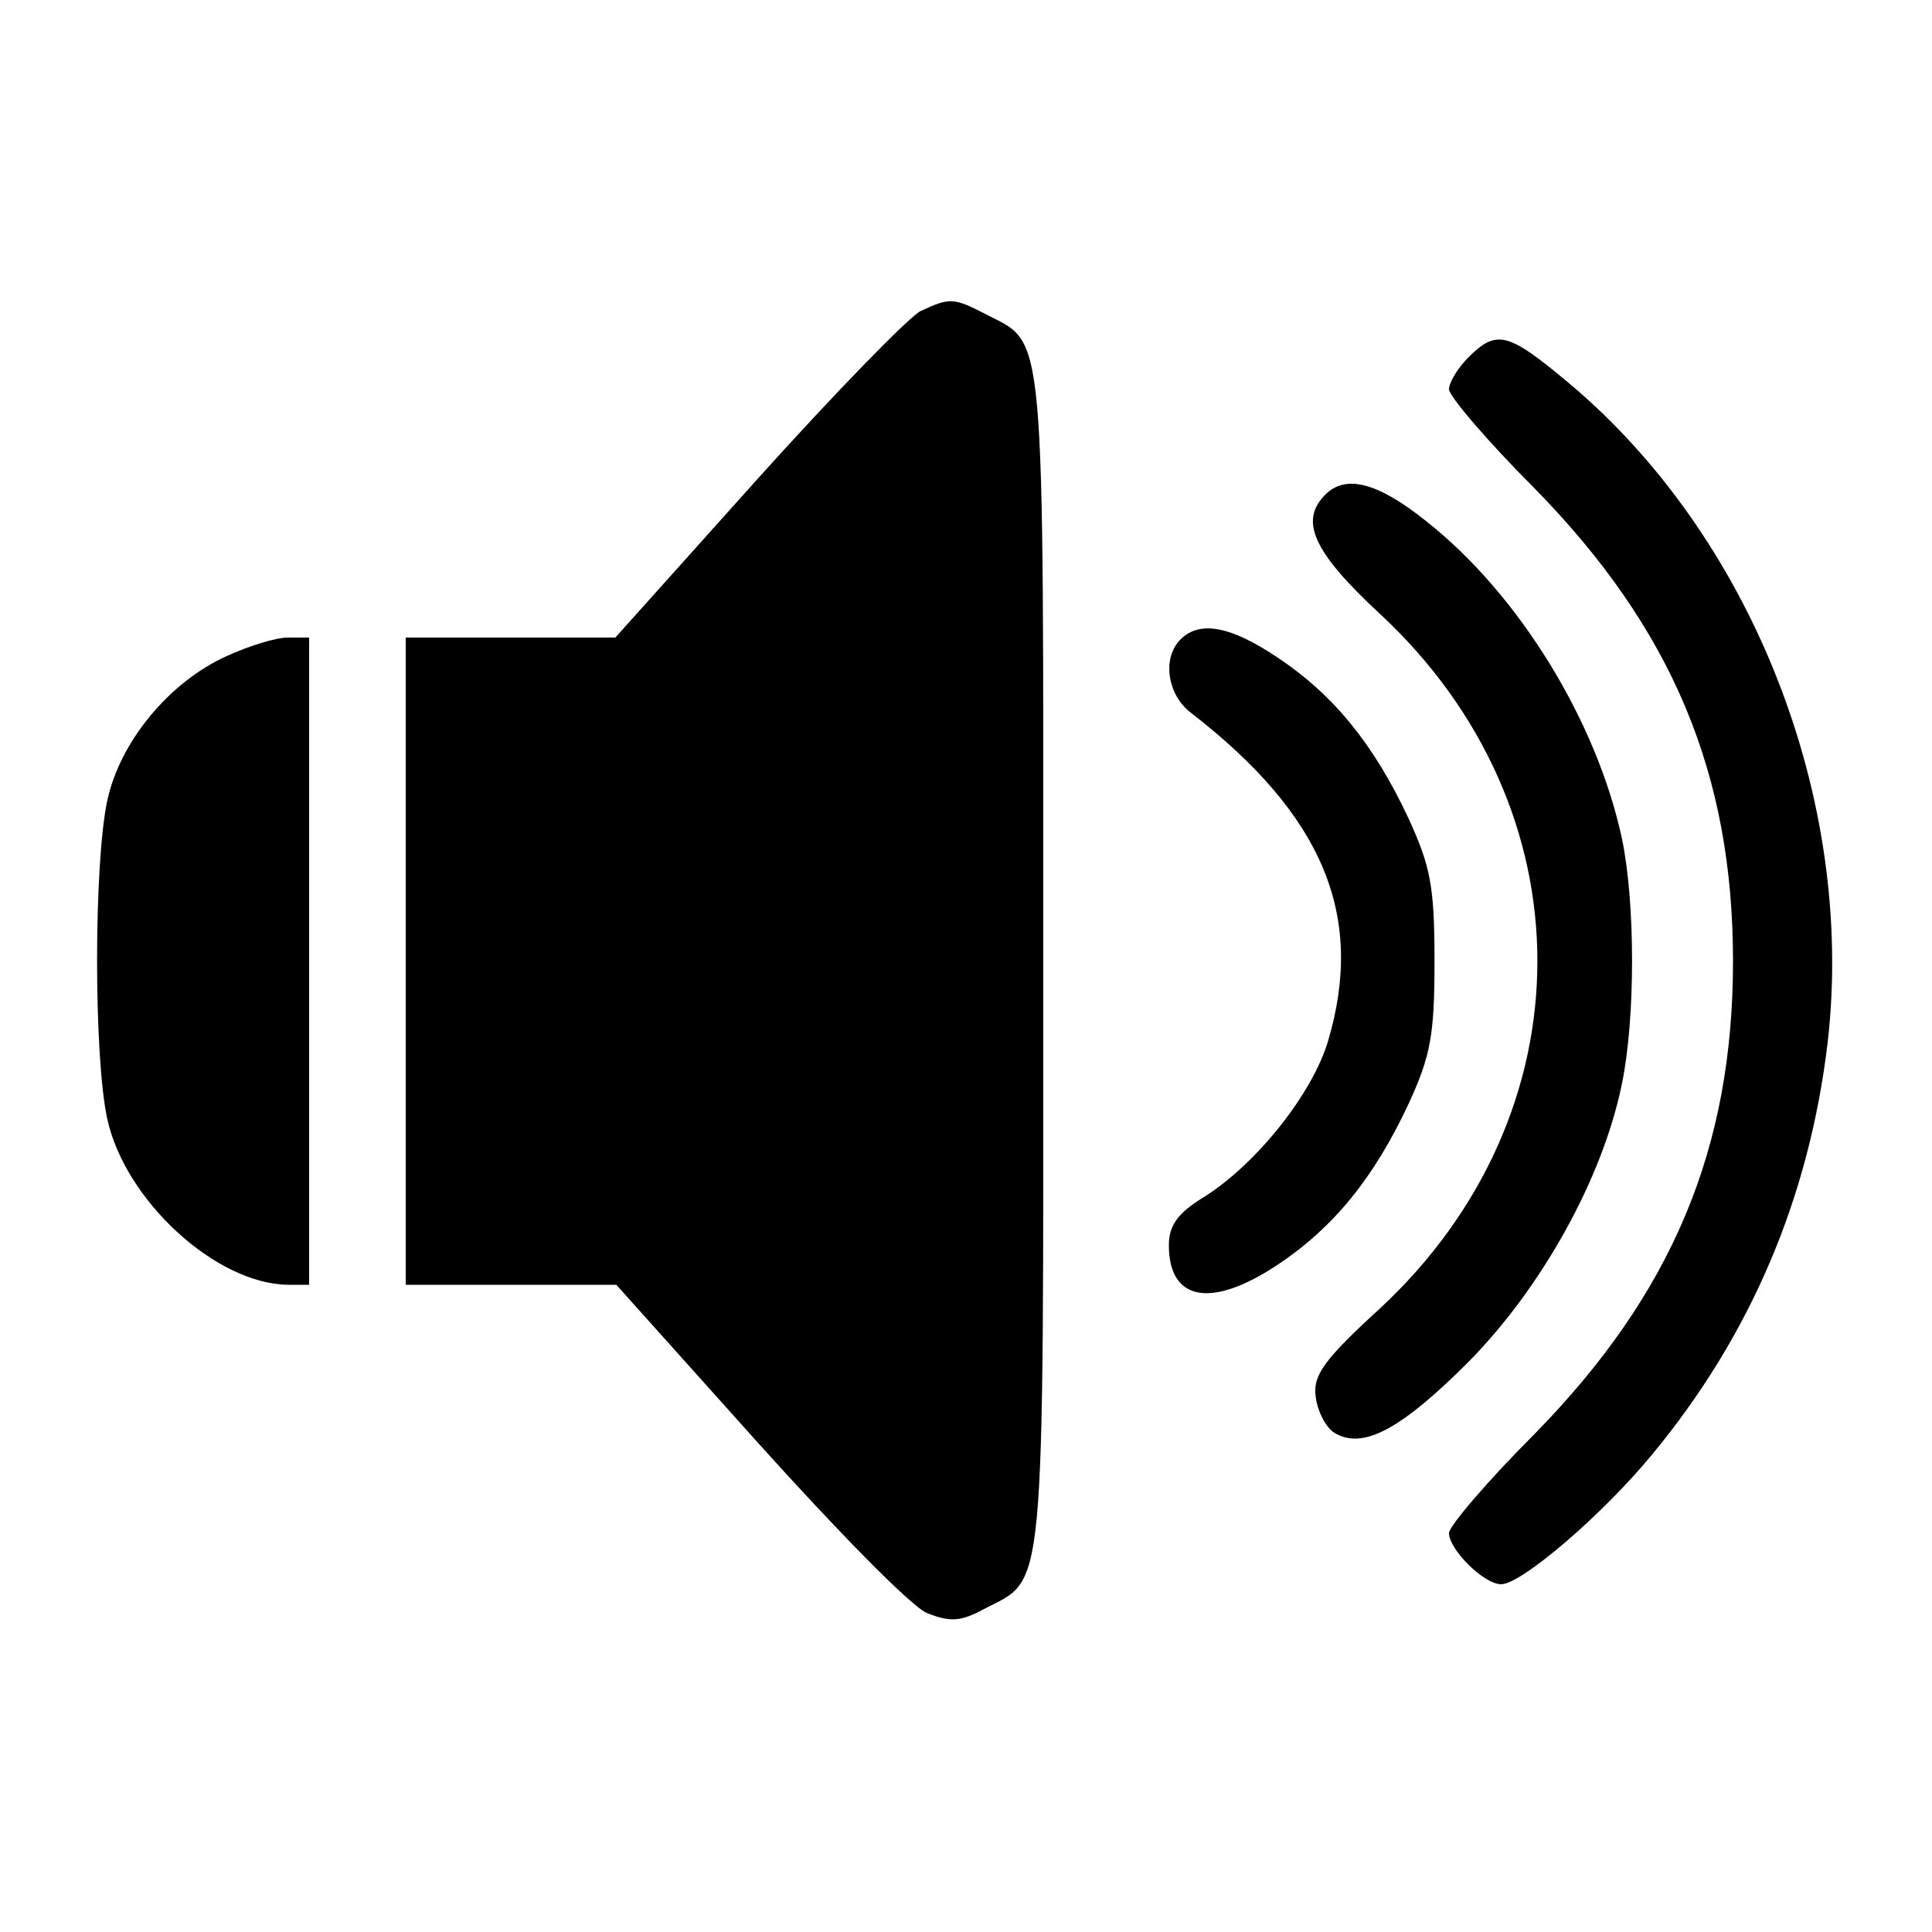
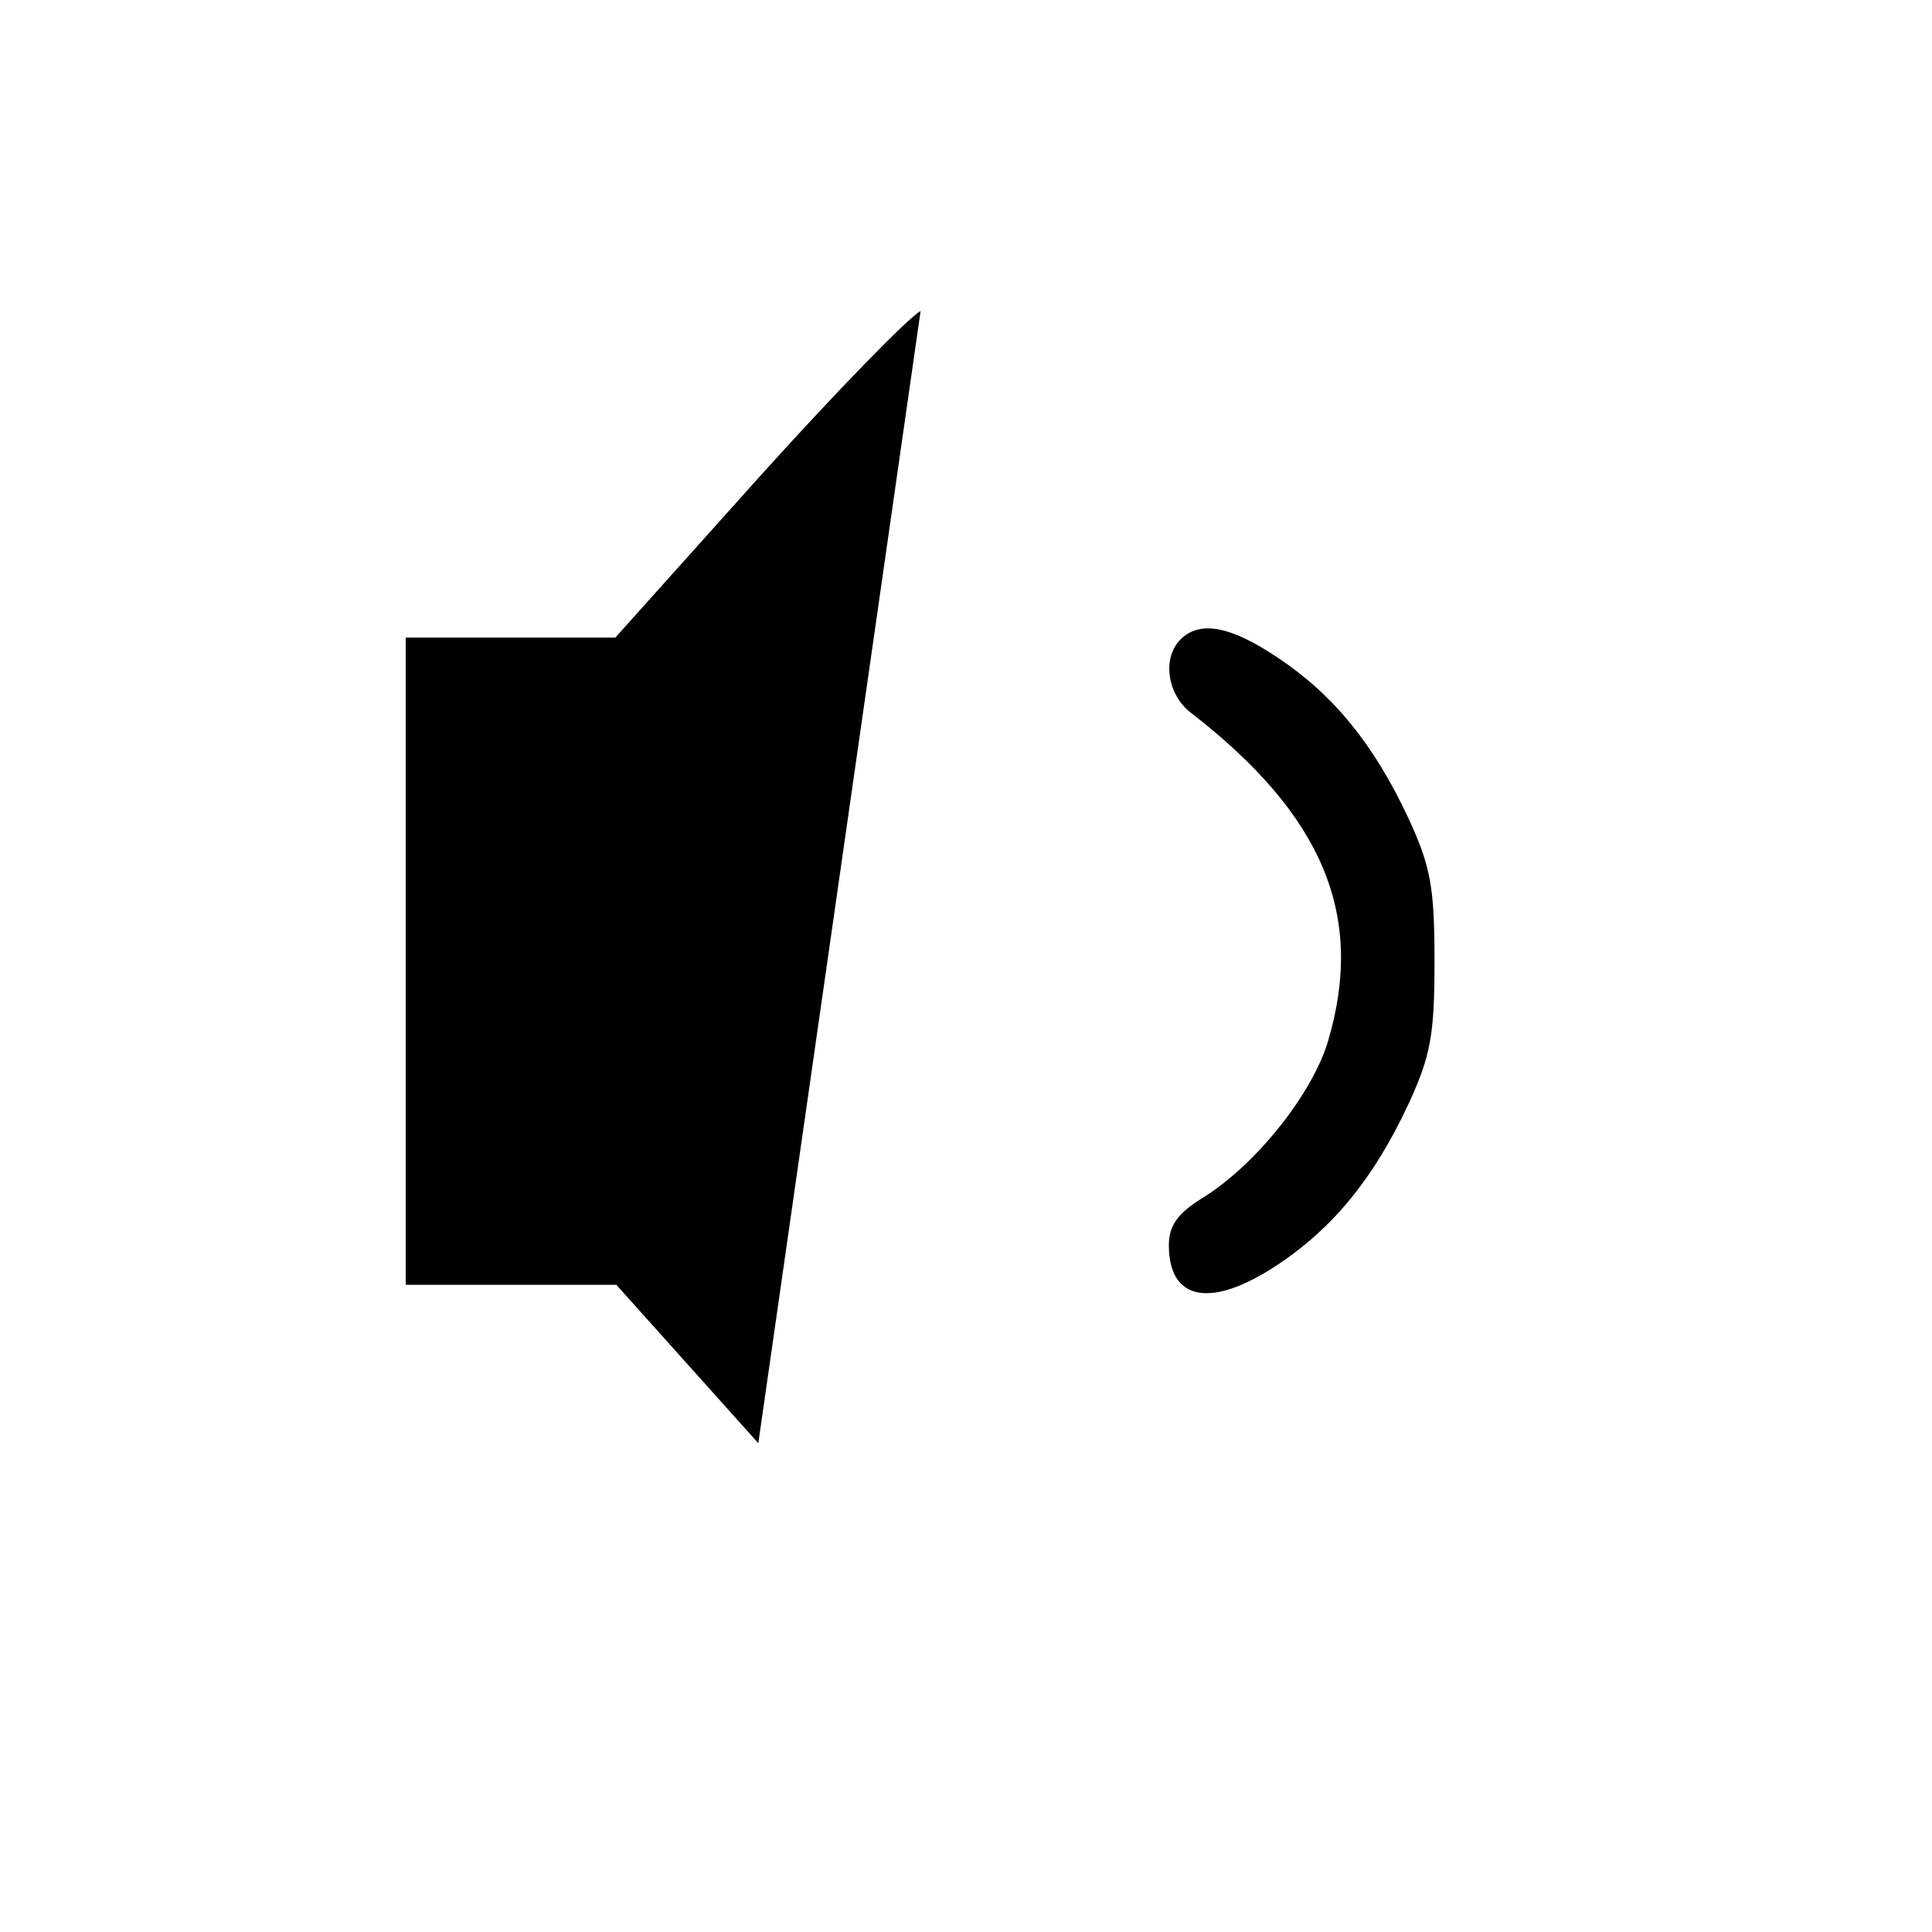
<svg xmlns="http://www.w3.org/2000/svg" version="1.0" width="200pt" height="200pt" viewBox="0 0 200 200" preserveAspectRatio="xMidYMid meet">
  <g transform="translate(0,200) scale(0.1,-0.1)" fill="#000000" stroke="none">
-     <path d="M953 1678 c-12 -6 -88 -84 -169 -174 l-147 -164 -109 0 -108 0 0 -335 0 -335 109 0 109 0 147 -164 c81 -90 159 -170 175 -176 23 -9 34 -9 58 4 65 34 62 -1 62 671 0 670 3 637 -60 670 -33 17 -37 17 -67 3z" />
-     <path d="M1520 1630 c-11 -11 -20 -26 -20 -33 0 -7 40 -54 89 -103 142 -145 205 -295 205 -489 0 -194 -63 -344 -205 -489 -49 -49 -89 -96 -89 -103 0 -17 36 -53 54 -53 21 0 105 72 156 134 102 123 163 266 182 427 29 252 -79 526 -271 685 -60 50 -72 53 -101 24z" />
-     <path d="M1372 1488 c-27 -27 -13 -59 56 -123 218 -202 218 -518 0 -720 -58 -53 -69 -69 -66 -91 2 -15 10 -31 19 -37 29 -18 68 2 139 73 76 77 139 190 159 288 14 68 14 187 0 254 -26 121 -106 252 -202 328 -51 41 -84 49 -105 28z" />
+     <path d="M953 1678 c-12 -6 -88 -84 -169 -174 l-147 -164 -109 0 -108 0 0 -335 0 -335 109 0 109 0 147 -164 z" />
    <path d="M1222 1338 c-19 -19 -14 -57 11 -76 137 -106 180 -210 142 -339 -16 -55 -75 -129 -130 -163 -26 -16 -35 -29 -35 -49 0 -58 44 -66 113 -20 57 38 99 89 135 166 23 50 27 71 27 148 0 77 -4 98 -27 148 -36 77 -78 128 -135 166 -49 33 -81 39 -101 19z" />
-     <path d="M235 1321 c-60 -27 -111 -89 -124 -150 -14 -66 -14 -265 0 -329 18 -84 112 -171 187 -172 l22 0 0 335 0 335 -22 0 c-13 0 -41 -9 -63 -19z" />
  </g>
</svg>